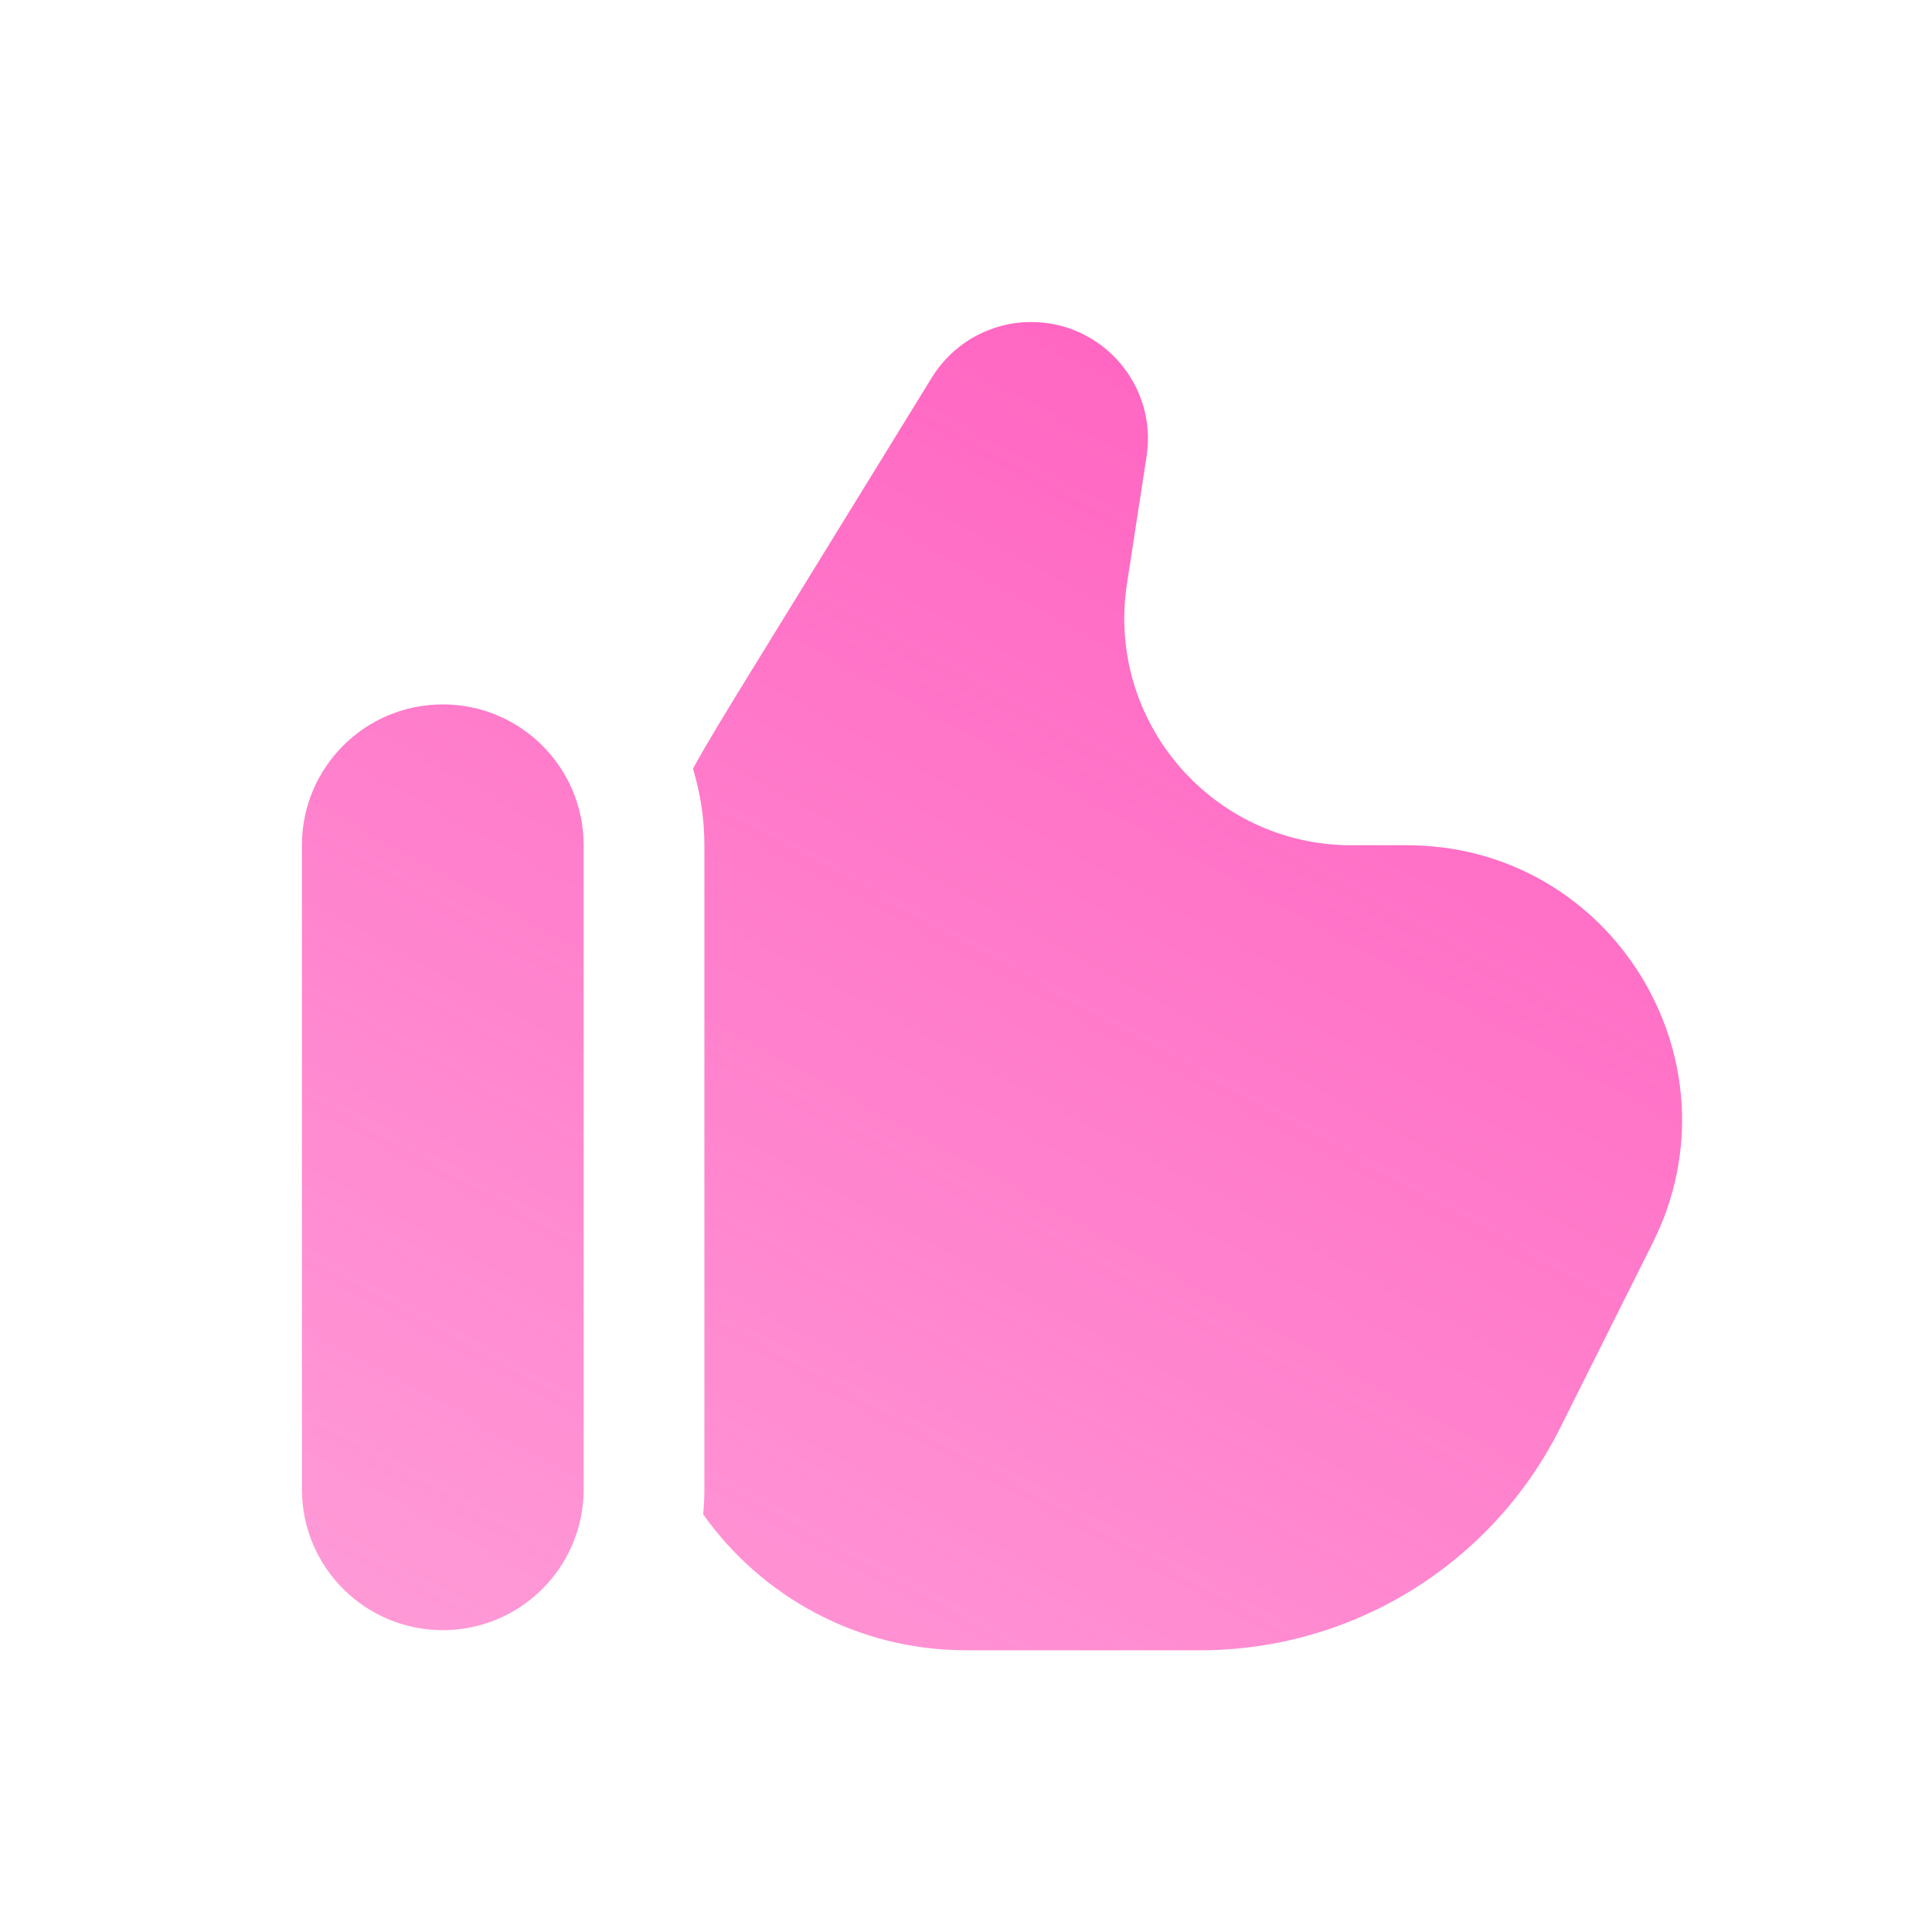
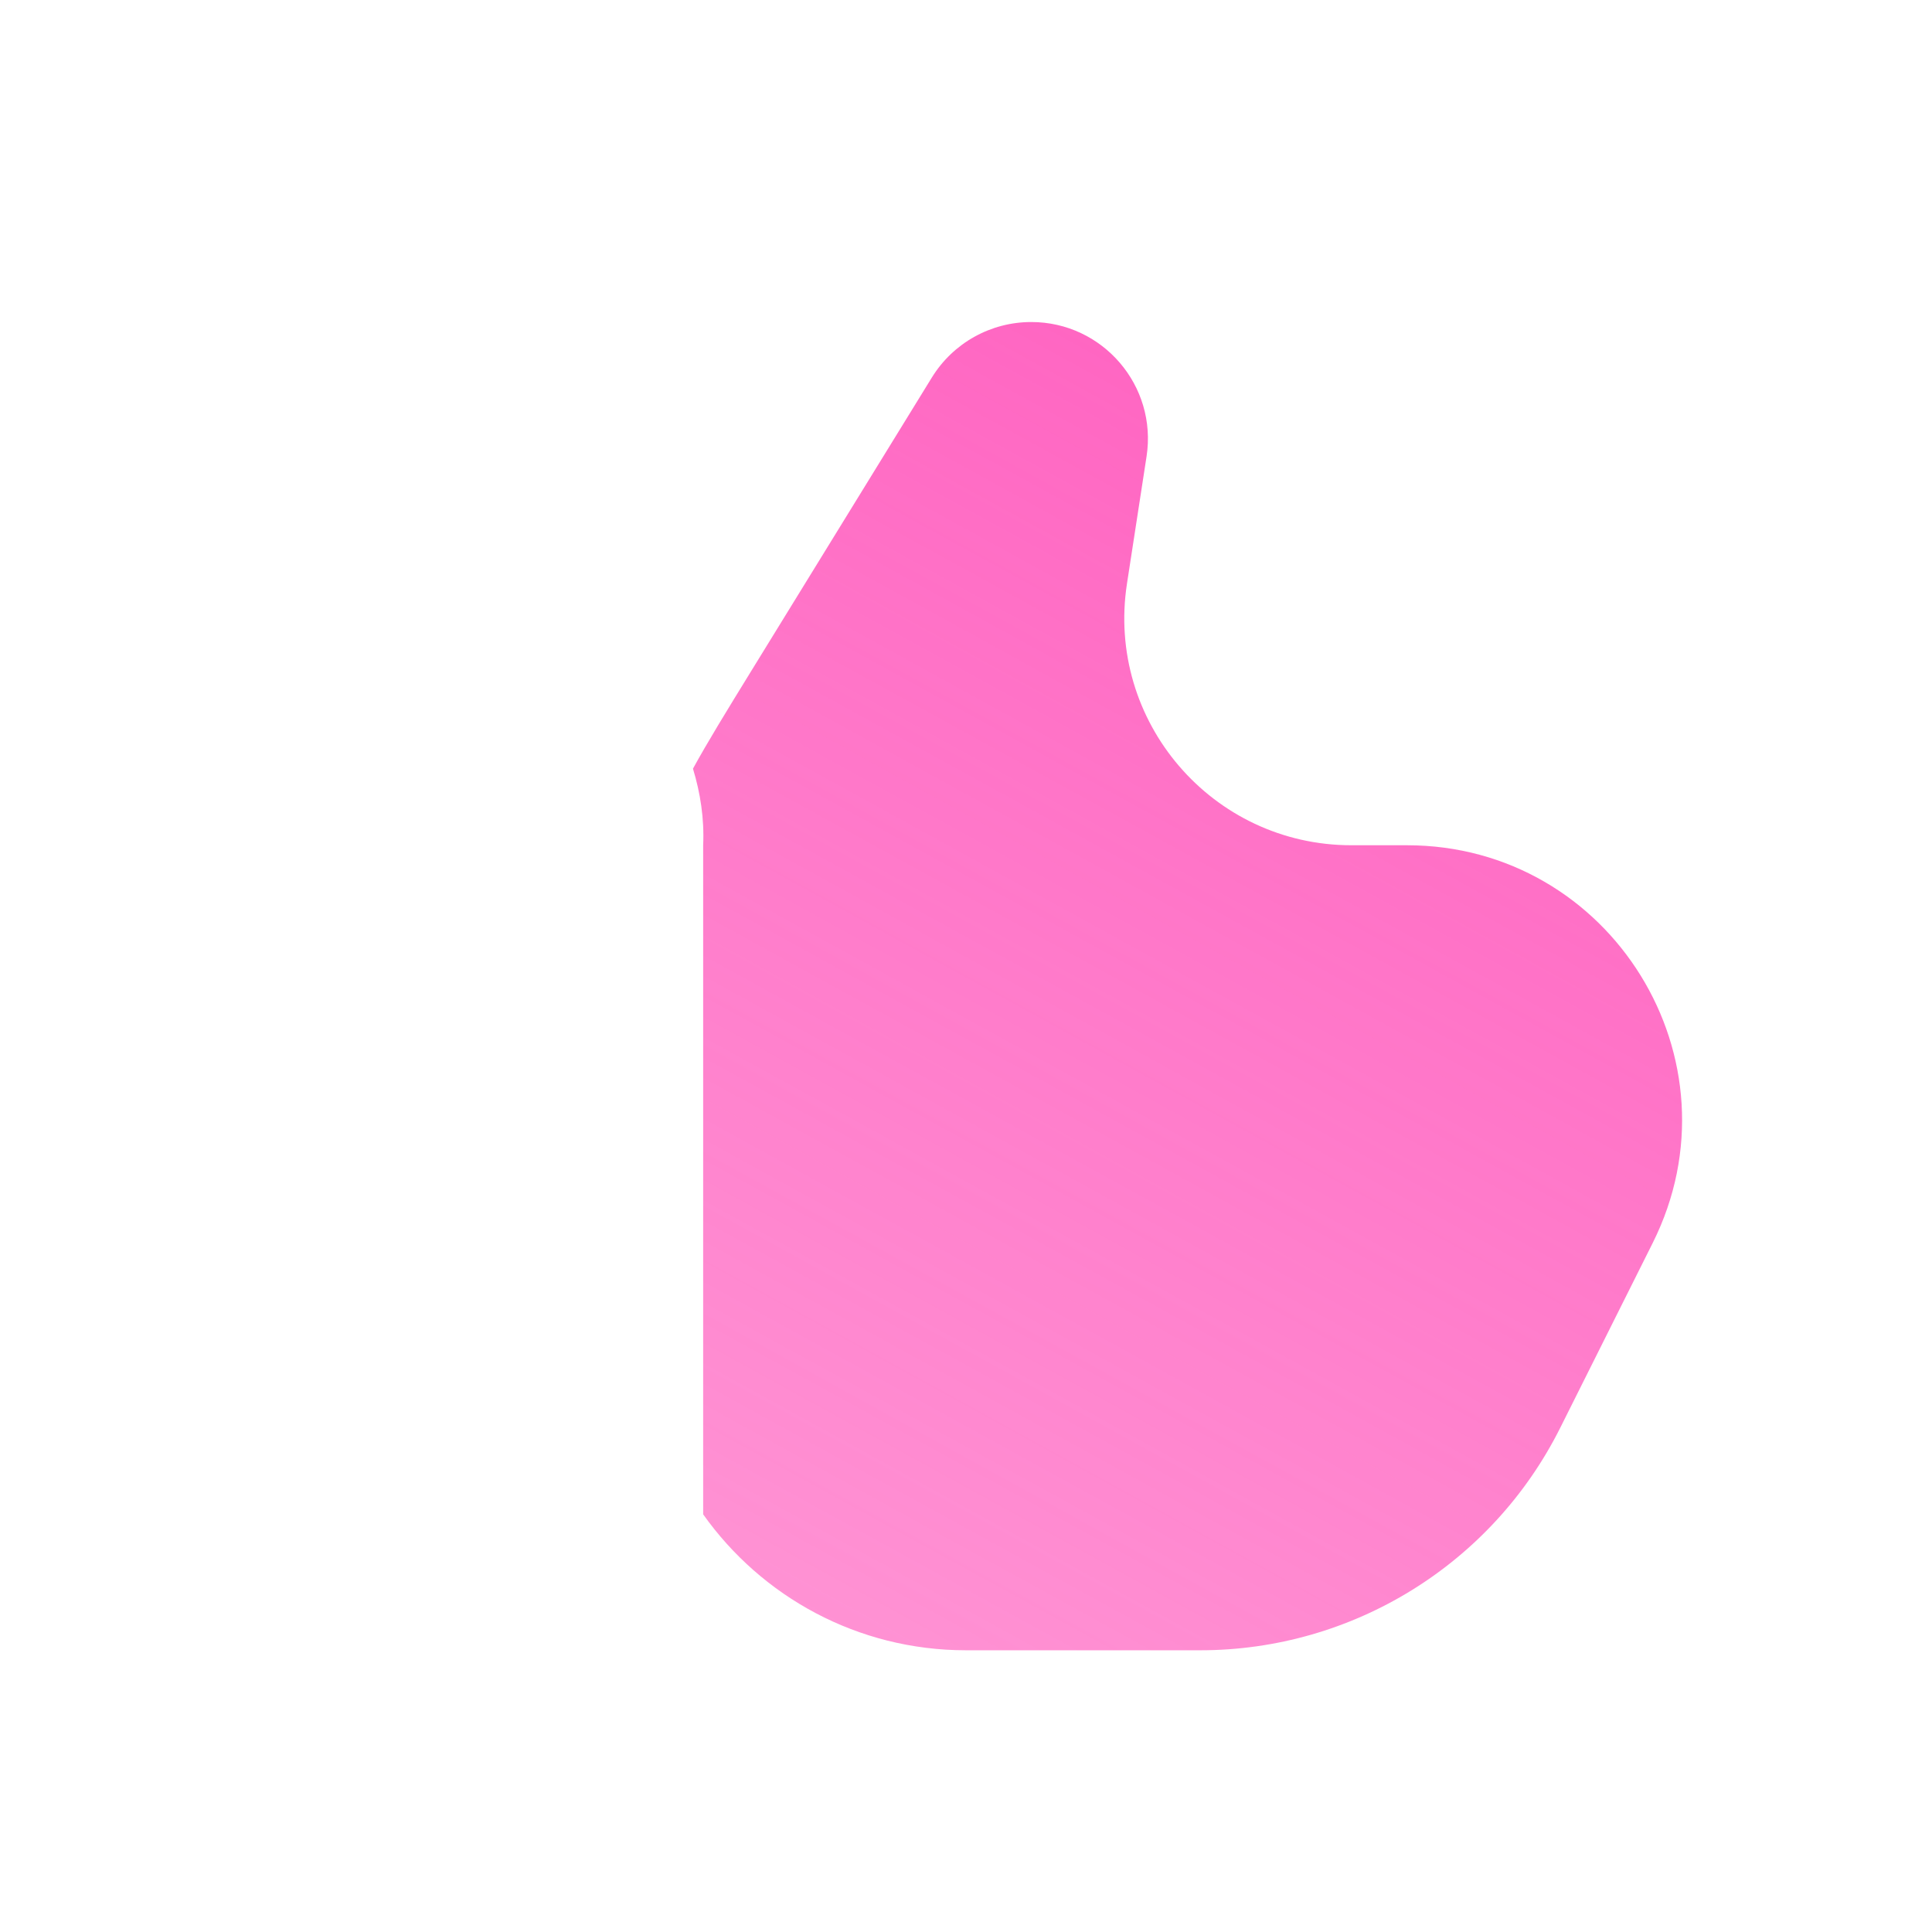
<svg xmlns="http://www.w3.org/2000/svg" width="22" height="22" viewBox="0 0 22 22" fill="none">
-   <path d="M8.566 7.622L10.611 4.299C10.853 3.906 11.281 3.667 11.743 3.667C12.557 3.667 13.18 4.393 13.056 5.198L12.833 6.646C12.592 8.213 13.804 9.625 15.389 9.625H16.021C18.347 9.625 19.86 12.073 18.82 14.153L17.767 16.258C16.99 17.811 15.403 18.792 13.667 18.792H11C9.764 18.792 8.672 18.181 8.007 17.244C8.016 17.15 8.021 17.055 8.021 16.959V9.625C8.021 9.322 7.975 9.029 7.891 8.753C8.054 8.455 8.27 8.103 8.566 7.622Z" fill="url(#paint0_linear_462_517)" />
-   <path d="M6.646 16.959C6.646 17.845 5.928 18.563 5.042 18.563C4.156 18.563 3.438 17.845 3.438 16.959V9.625C3.438 8.739 4.156 8.021 5.042 8.021C5.928 8.021 6.646 8.739 6.646 9.625V16.959Z" fill="url(#paint1_linear_462_517)" />
+   <path d="M8.566 7.622L10.611 4.299C10.853 3.906 11.281 3.667 11.743 3.667C12.557 3.667 13.18 4.393 13.056 5.198L12.833 6.646C12.592 8.213 13.804 9.625 15.389 9.625H16.021C18.347 9.625 19.86 12.073 18.82 14.153L17.767 16.258C16.99 17.811 15.403 18.792 13.667 18.792H11C9.764 18.792 8.672 18.181 8.007 17.244V9.625C8.021 9.322 7.975 9.029 7.891 8.753C8.054 8.455 8.27 8.103 8.566 7.622Z" fill="url(#paint0_linear_462_517)" />
  <defs>
    <linearGradient id="paint0_linear_462_517" x1="15.5" y1="3.5" x2="-9.5" y2="49" gradientUnits="userSpaceOnUse">
      <stop stop-color="#FF61C0" />
      <stop offset="1" stop-color="#FF61C0" stop-opacity="0" />
    </linearGradient>
    <linearGradient id="paint1_linear_462_517" x1="15.5" y1="3.5" x2="-9.5" y2="49" gradientUnits="userSpaceOnUse">
      <stop stop-color="#FF61C0" />
      <stop offset="1" stop-color="#FF61C0" stop-opacity="0" />
    </linearGradient>
  </defs>
</svg>